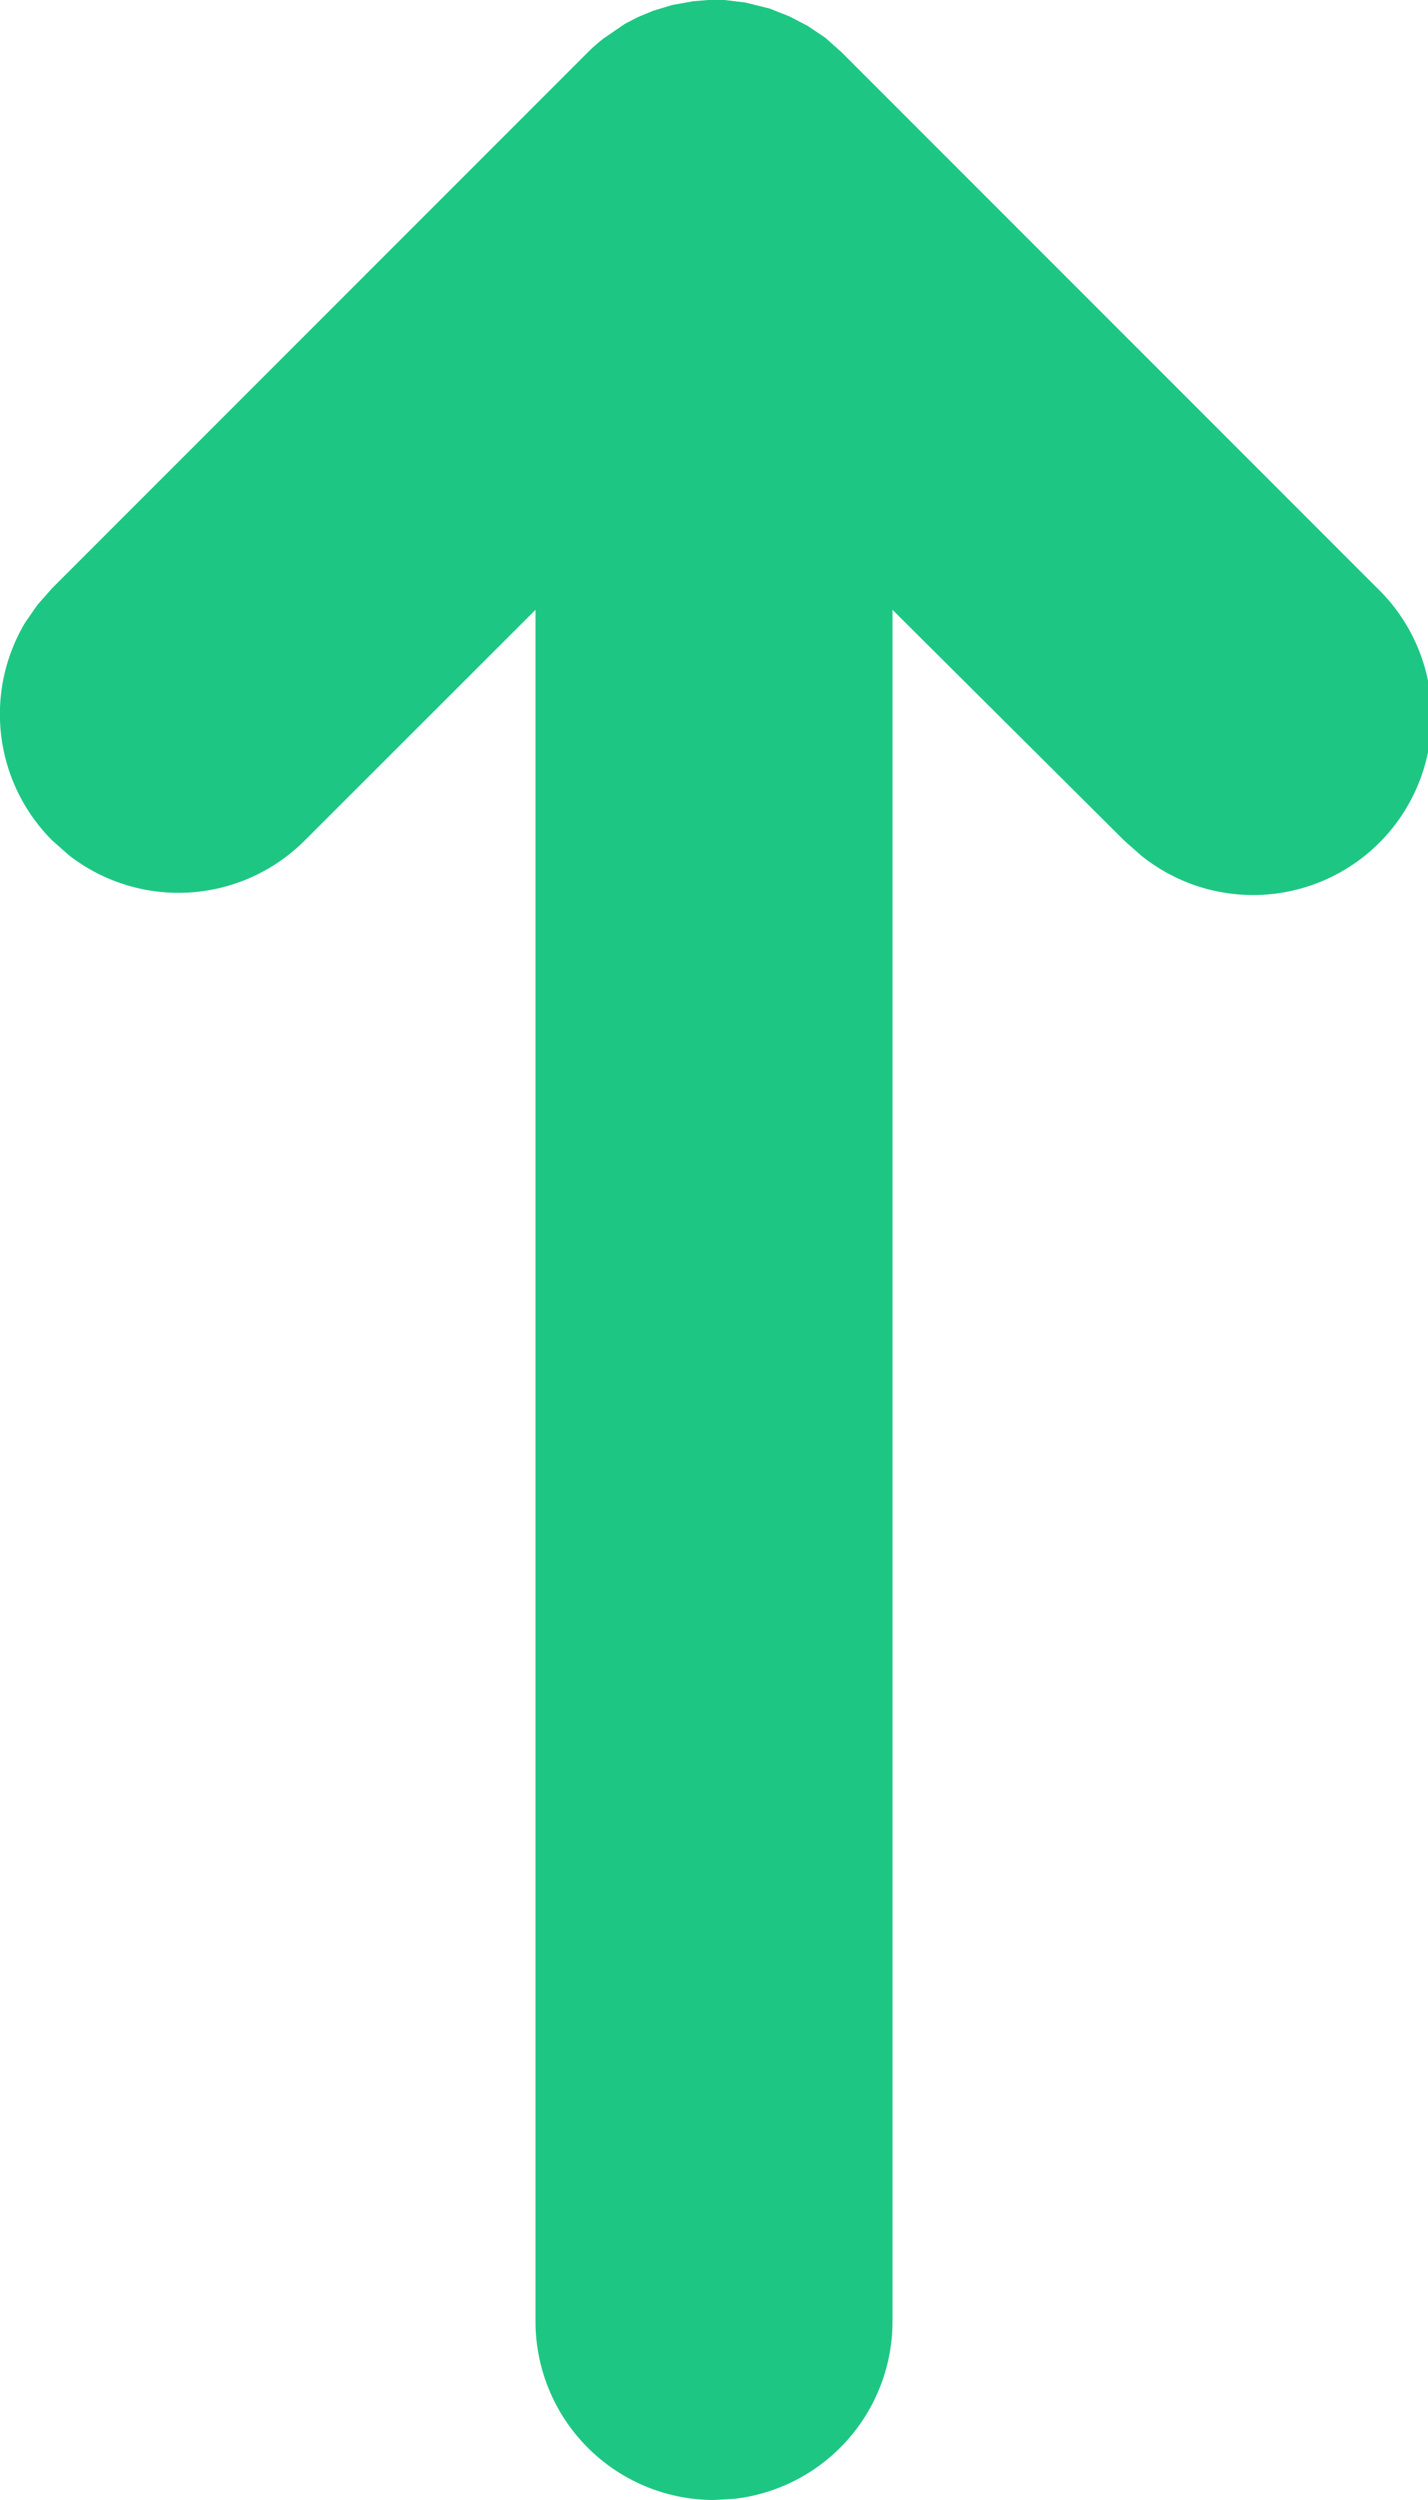
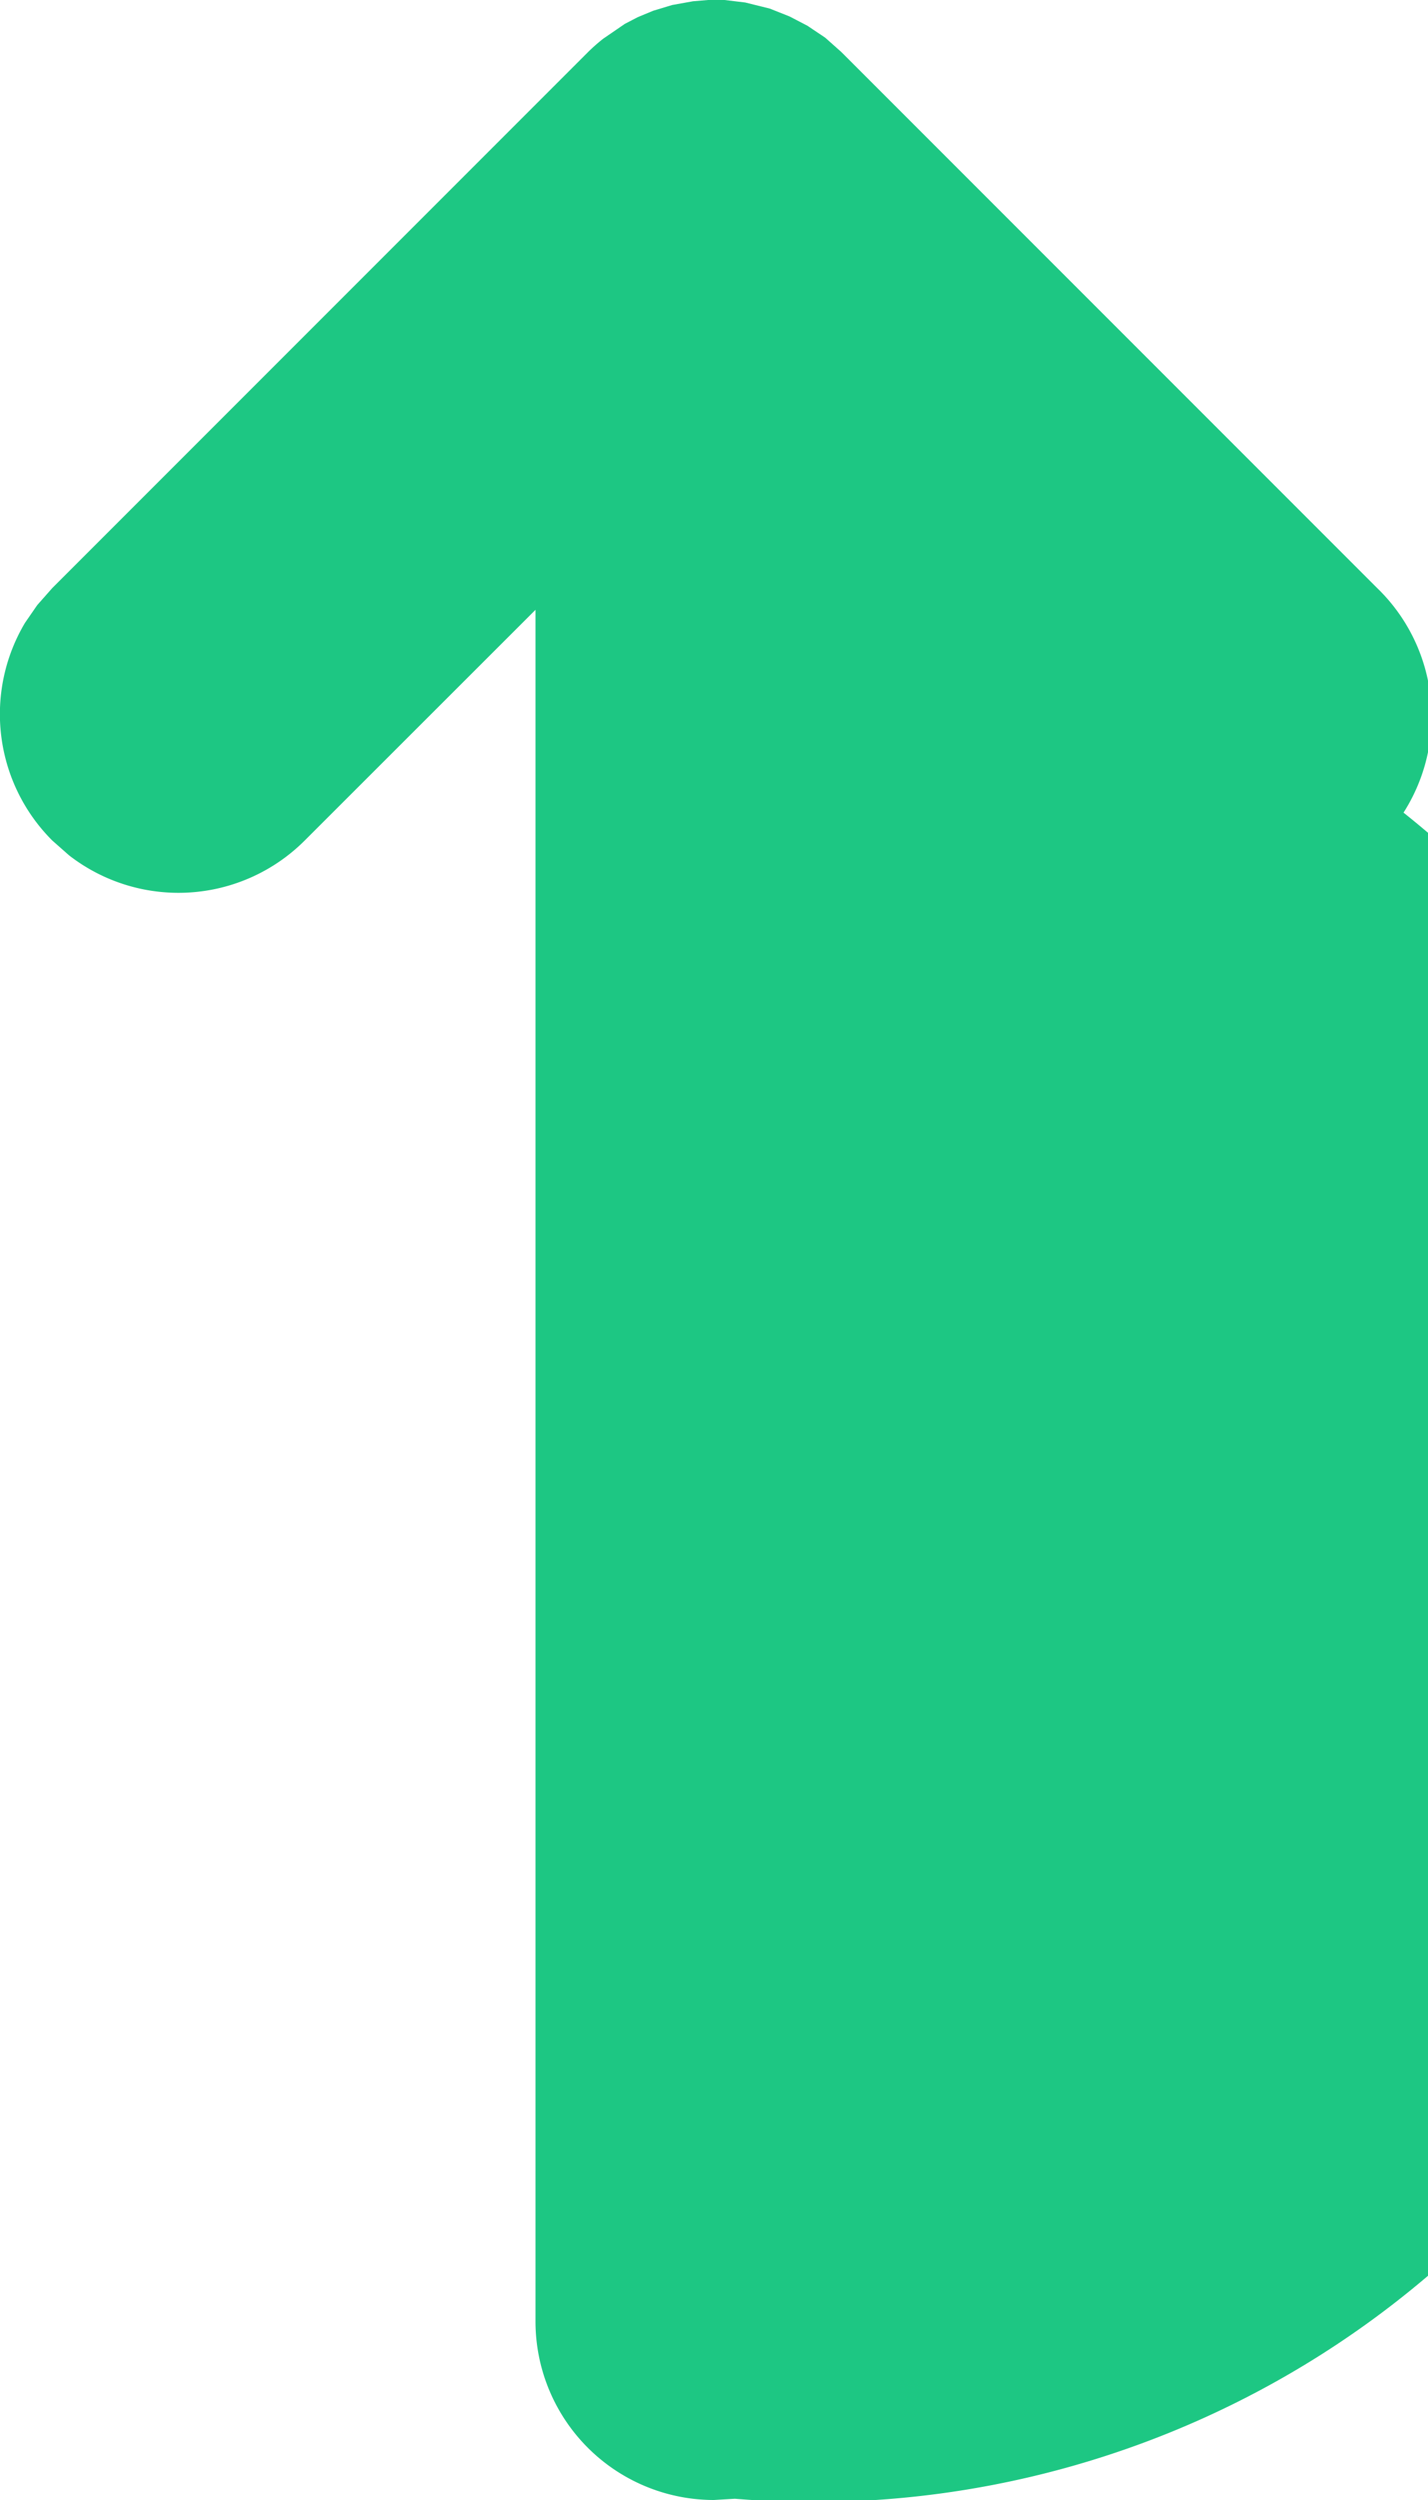
<svg xmlns="http://www.w3.org/2000/svg" width="8" height="14" viewBox="0 0 8 14">
-   <path id="arrow_g_up" d="M7.79,10.613l-.083.094-3,3a1.006,1.006,0,0,1-.086.076l-.121.083h0l-.073.038h0l-.087.036h0l-.106.032h0l-.117.021L4.033,14H3.941l-.116-.014h0l-.137-.034h0l-.111-.044h0l-.1-.052h0l-.1-.067-.09-.08-3-3a1,1,0,0,1,1.32-1.5l.094.083L3,10.585V1A1,1,0,0,1,3.883.007L4,0A1,1,0,0,1,5,1v9.585L6.293,9.293a1,1,0,0,1,1.32-.083l.094.083a1,1,0,0,1,.153,1.219l-.069.1Z" transform="translate(8 14) rotate(180)" fill="#1dc783" />
+   <path id="arrow_g_up" d="M7.79,10.613l-.083.094-3,3a1.006,1.006,0,0,1-.086.076l-.121.083h0l-.073.038h0l-.087.036h0l-.106.032h0l-.117.021L4.033,14H3.941l-.116-.014h0l-.137-.034h0l-.111-.044h0l-.1-.052h0l-.1-.067-.09-.08-3-3a1,1,0,0,1,1.32-1.5l.094.083L3,10.585A1,1,0,0,1,3.883.007L4,0A1,1,0,0,1,5,1v9.585L6.293,9.293a1,1,0,0,1,1.32-.083l.094.083a1,1,0,0,1,.153,1.219l-.069.1Z" transform="translate(8 14) rotate(180)" fill="#1dc783" />
</svg>